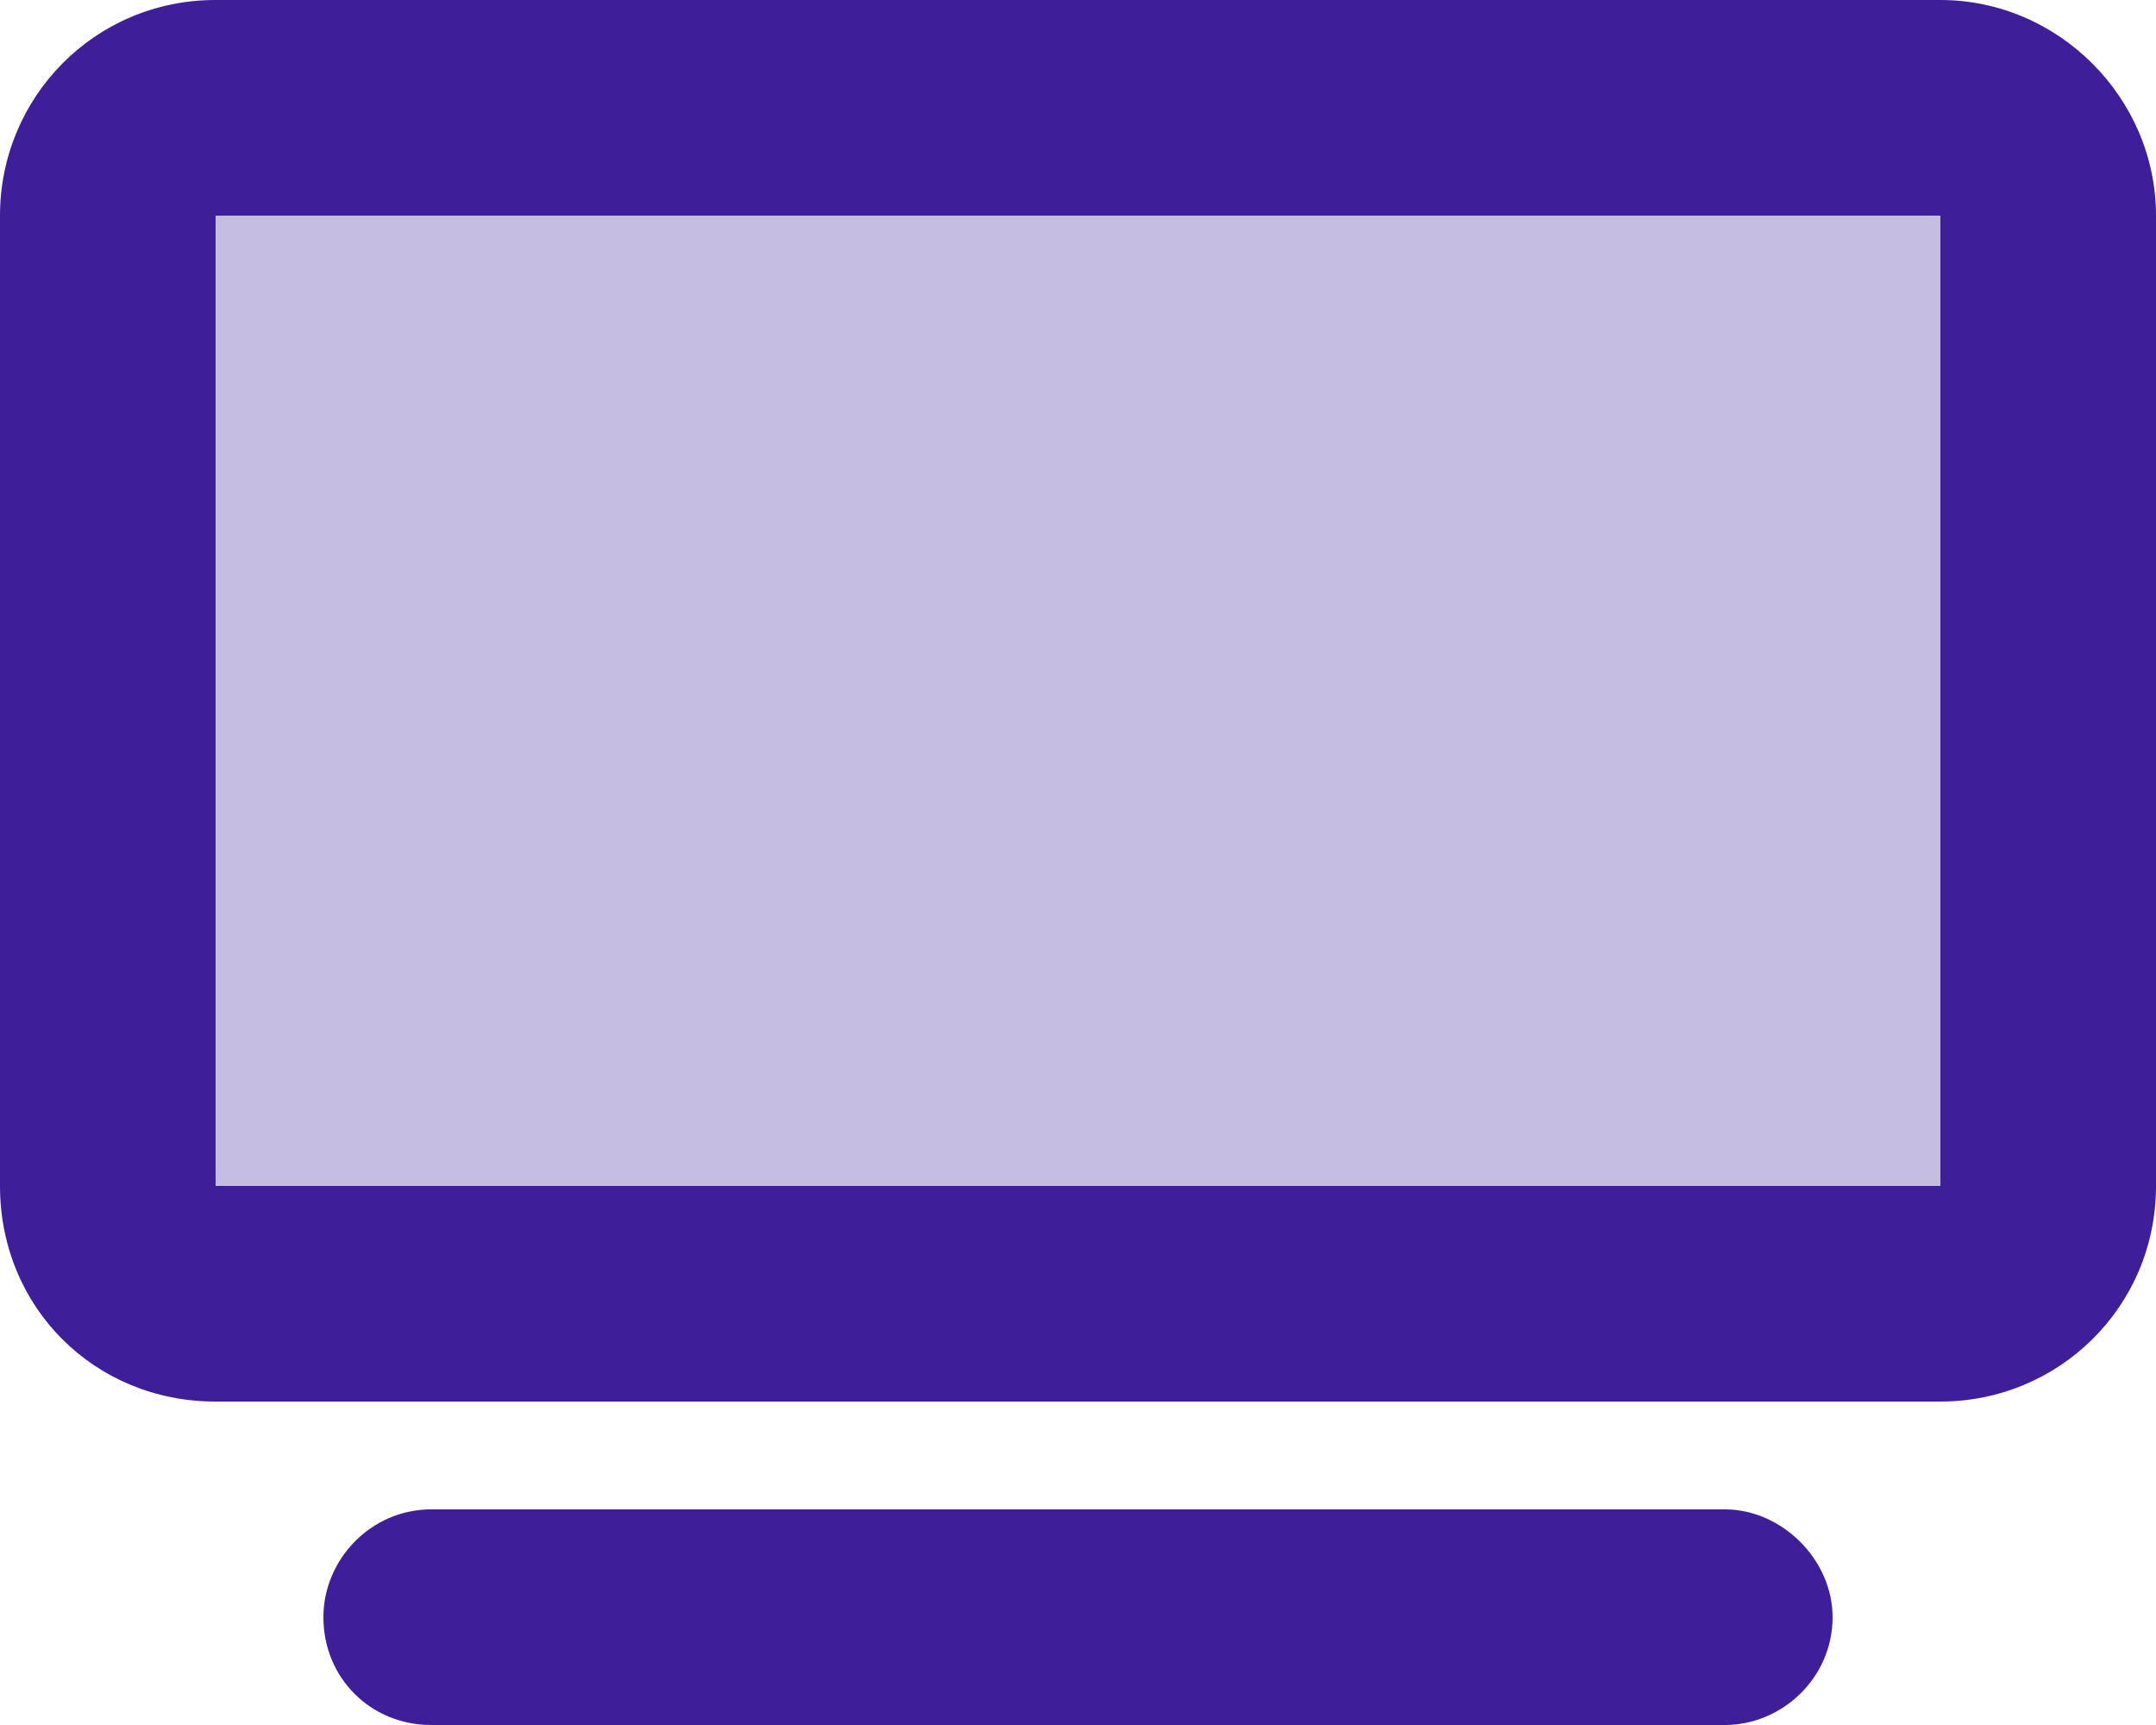
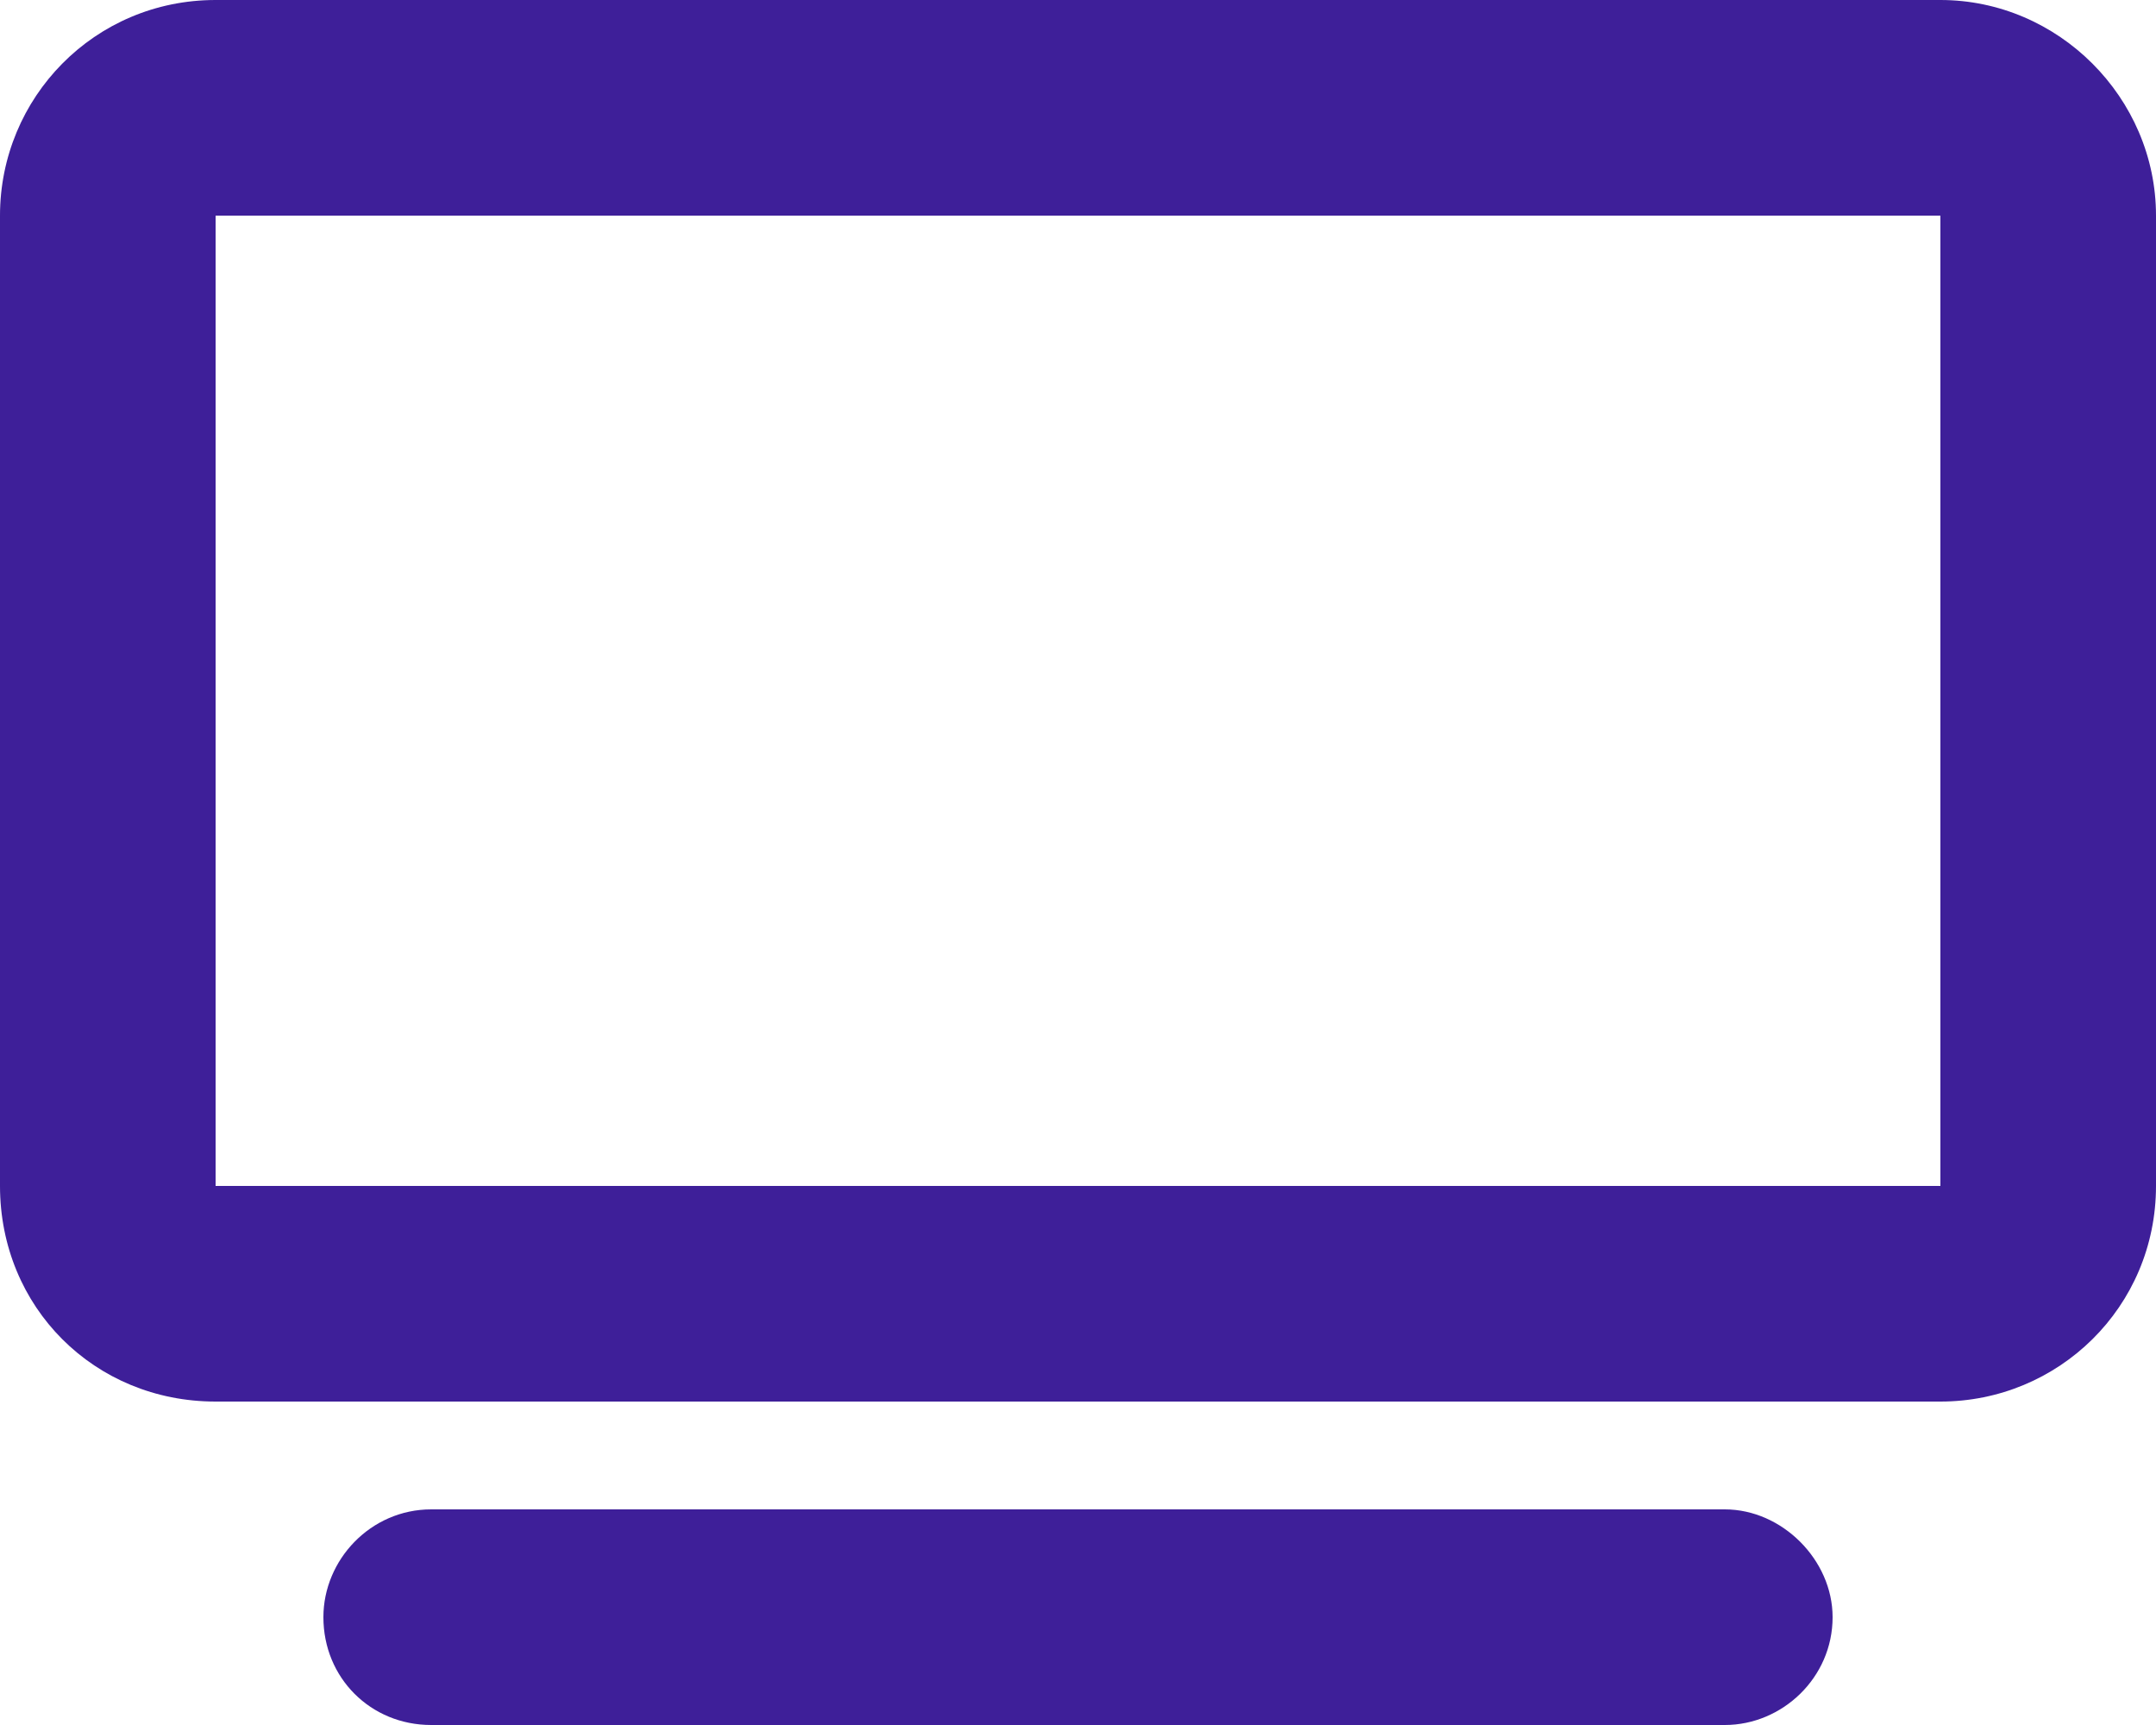
<svg xmlns="http://www.w3.org/2000/svg" width="110" height="88" viewBox="0 0 110 88" fill="none">
  <path d="M11 11V60.5H99V11H11ZM0 11C0 4.984 4.812 0 11 0H99C105.016 0 110 4.984 110 11V60.5C110 66.688 105.016 71.5 99 71.5H11C4.812 71.5 0 66.688 0 60.5V11ZM22 77H88C90.922 77 93.5 79.578 93.5 82.5C93.5 85.594 90.922 88 88 88H22C18.906 88 16.5 85.594 16.5 82.5C16.5 79.578 18.906 77 22 77Z" fill="#3E1F99" />
-   <path opacity="0.3" d="M11 11H99V60.5H11V11Z" fill="#3E1F99" />
</svg>